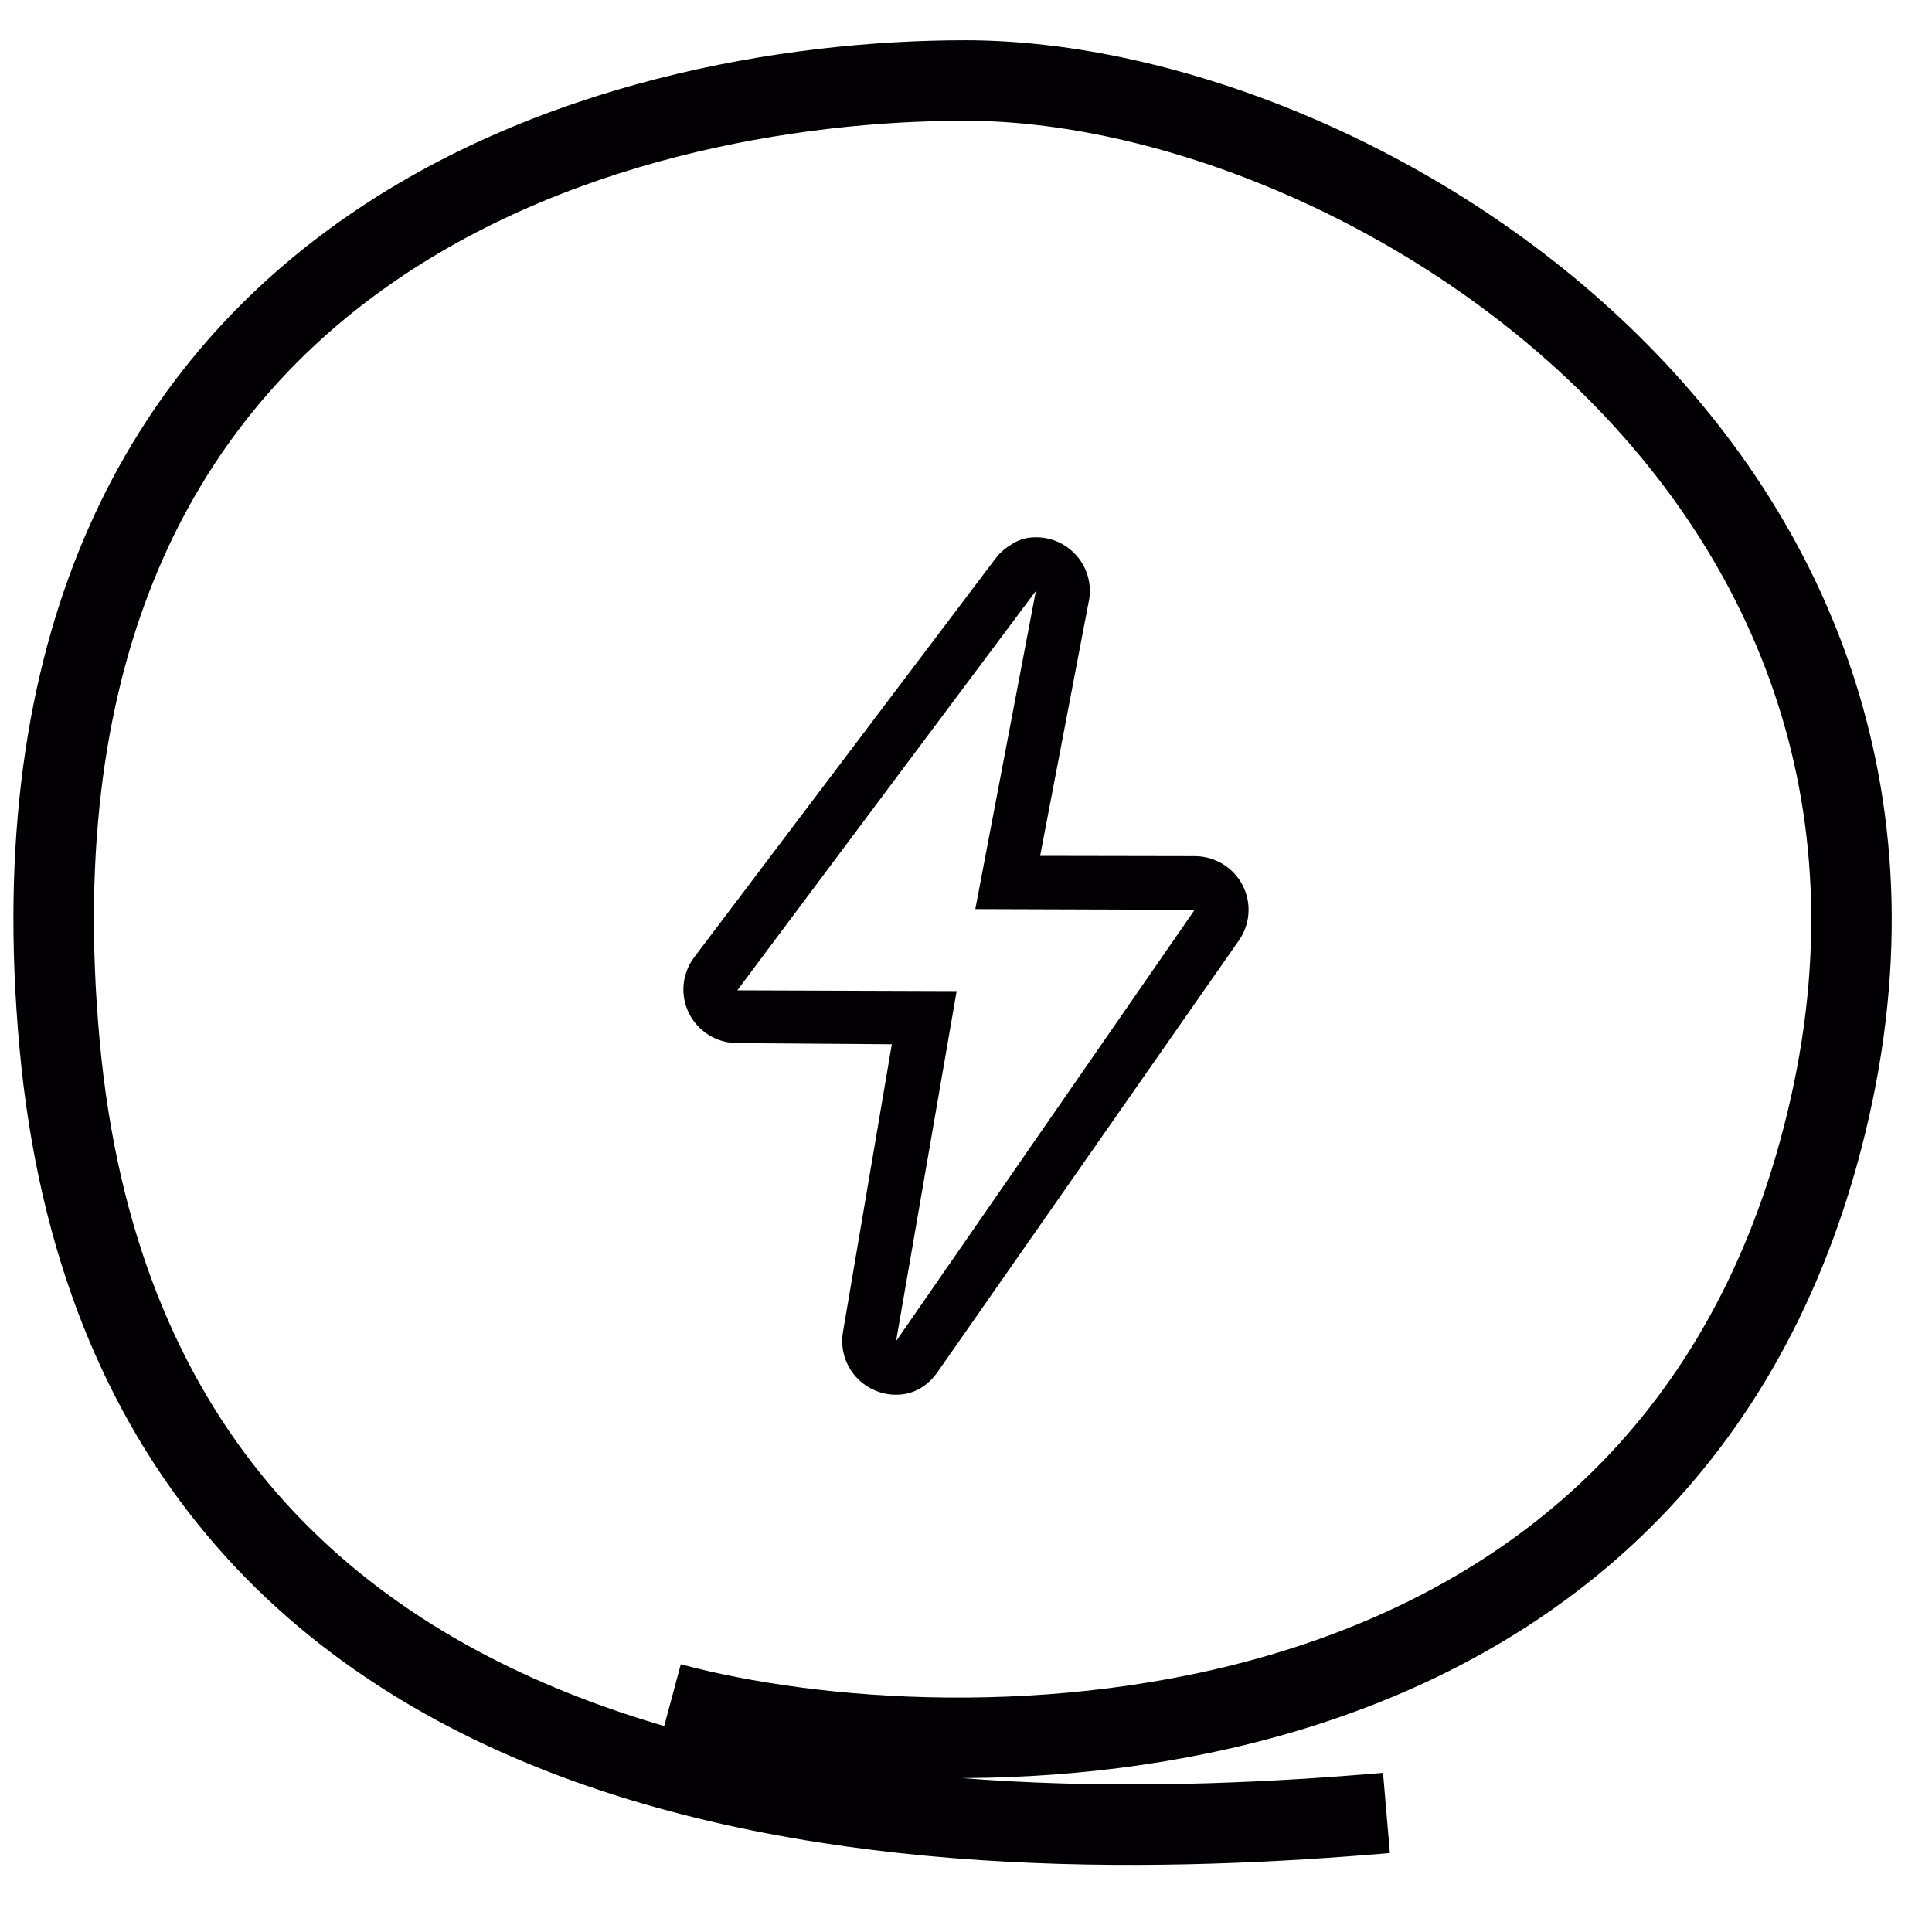
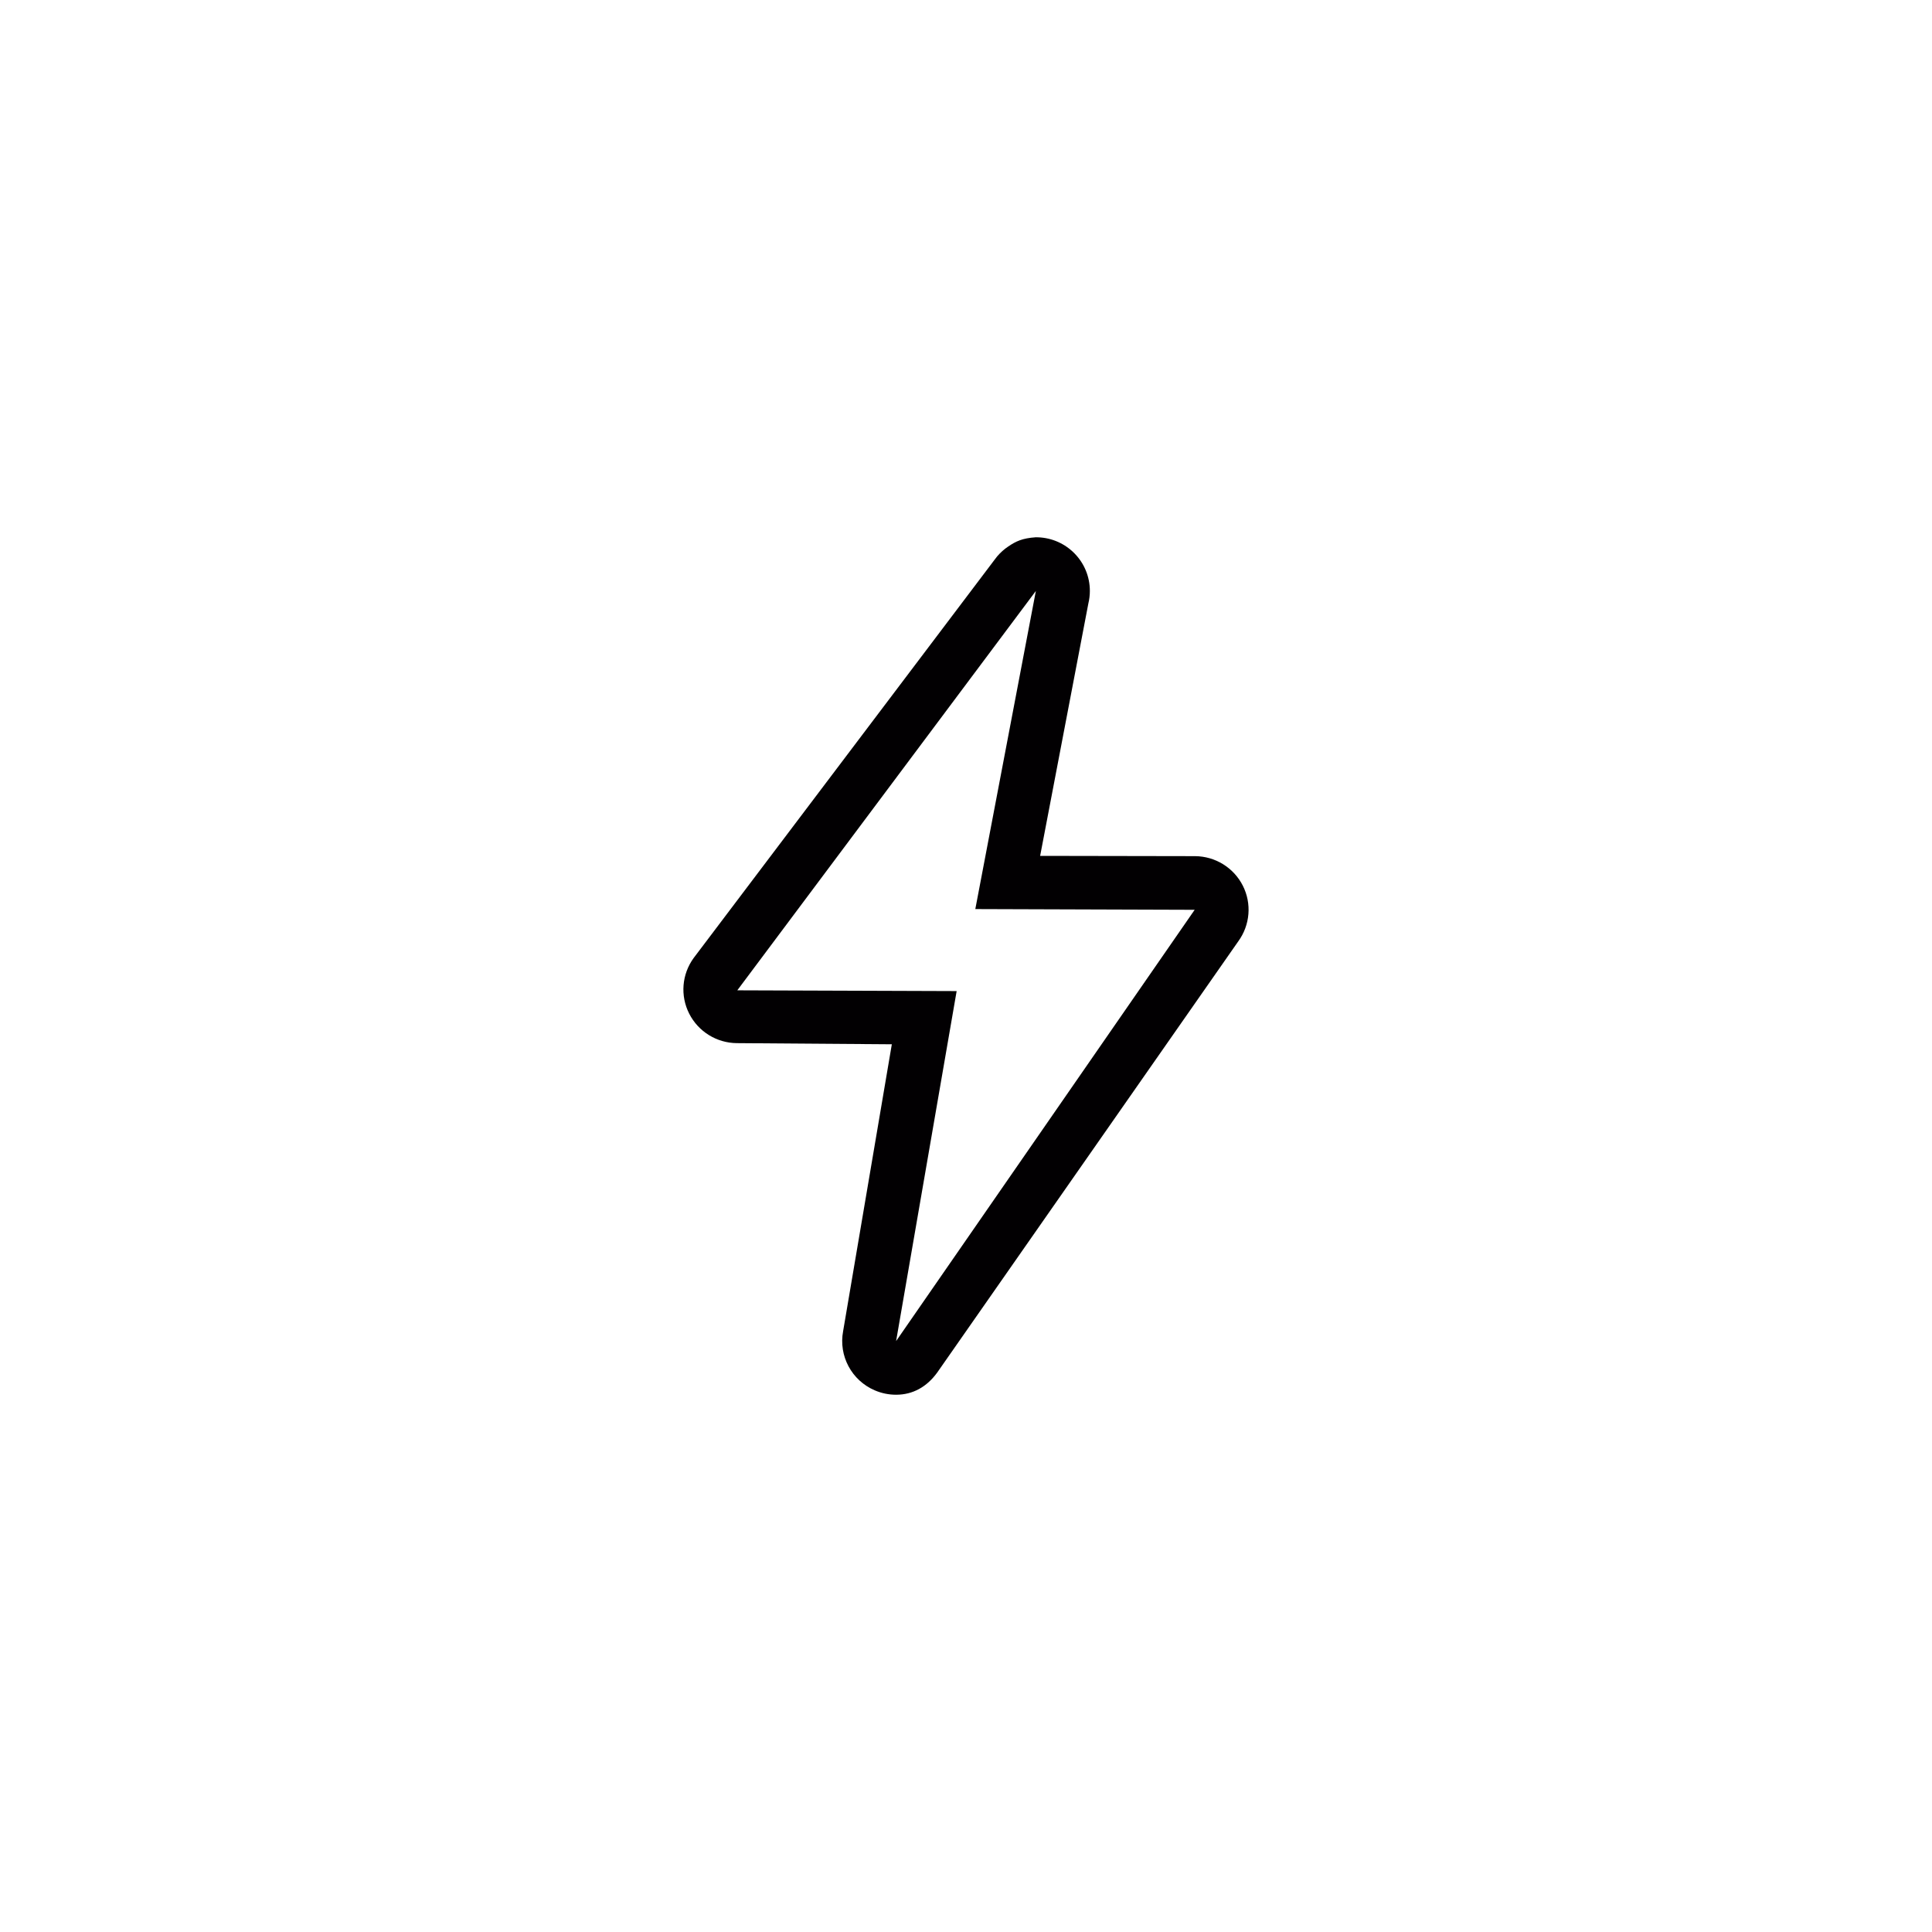
<svg xmlns="http://www.w3.org/2000/svg" width="56" height="56" viewBox="0 0 56 56" fill="none">
-   <path d="M19.431 49.366C27.774 51.606 47.669 51.557 52.701 33.453C58.107 14.003 39.576 2.333 27.977 2.333C17.905 2.334 -0.409 6.931 1.727 30.27C3.864 53.61 27.774 53.61 40.187 52.549" stroke="#020002" stroke-width="2.333" />
  <g clip-path="url(#clip0_446_4040)">
-     <path d="M30.025 17.129L28.27 26.35L34.628 26.371L25.974 38.872L27.729 28.727L21.371 28.705L30.025 17.129ZM30.026 15.573C29.984 15.573 29.942 15.575 29.901 15.578C29.627 15.6 29.445 15.692 29.229 15.837C29.107 15.918 28.998 16.016 28.903 16.127C28.875 16.16 28.848 16.195 28.823 16.231L20.107 27.767C19.763 28.239 19.712 28.861 19.977 29.382C20.241 29.902 20.775 30.232 21.36 30.236L25.85 30.269L24.438 38.586C24.304 39.301 24.685 40.013 25.356 40.3C25.551 40.384 25.761 40.427 25.973 40.427C26.462 40.427 26.864 40.198 27.165 39.785L35.892 27.285C36.236 26.813 36.287 26.189 36.023 25.67C35.759 25.15 35.225 24.82 34.639 24.816L30.149 24.808L31.546 17.495C31.575 17.375 31.59 17.252 31.59 17.129C31.59 16.287 30.92 15.601 30.082 15.574C30.063 15.573 30.045 15.573 30.026 15.573L30.026 15.573Z" fill="#020002" />
+     <path d="M30.025 17.129L28.27 26.35L34.628 26.371L25.974 38.872L27.729 28.727L21.371 28.705L30.025 17.129ZM30.026 15.573C29.627 15.6 29.445 15.692 29.229 15.837C29.107 15.918 28.998 16.016 28.903 16.127C28.875 16.16 28.848 16.195 28.823 16.231L20.107 27.767C19.763 28.239 19.712 28.861 19.977 29.382C20.241 29.902 20.775 30.232 21.36 30.236L25.85 30.269L24.438 38.586C24.304 39.301 24.685 40.013 25.356 40.3C25.551 40.384 25.761 40.427 25.973 40.427C26.462 40.427 26.864 40.198 27.165 39.785L35.892 27.285C36.236 26.813 36.287 26.189 36.023 25.67C35.759 25.15 35.225 24.82 34.639 24.816L30.149 24.808L31.546 17.495C31.575 17.375 31.59 17.252 31.59 17.129C31.59 16.287 30.92 15.601 30.082 15.574C30.063 15.573 30.045 15.573 30.026 15.573L30.026 15.573Z" fill="#020002" />
  </g>
  <defs>
    <clipPath id="clip0_446_4040">
      <rect width="24.889" height="24.889" fill="white" transform="translate(15.556 15.556)" />
    </clipPath>
  </defs>
</svg>